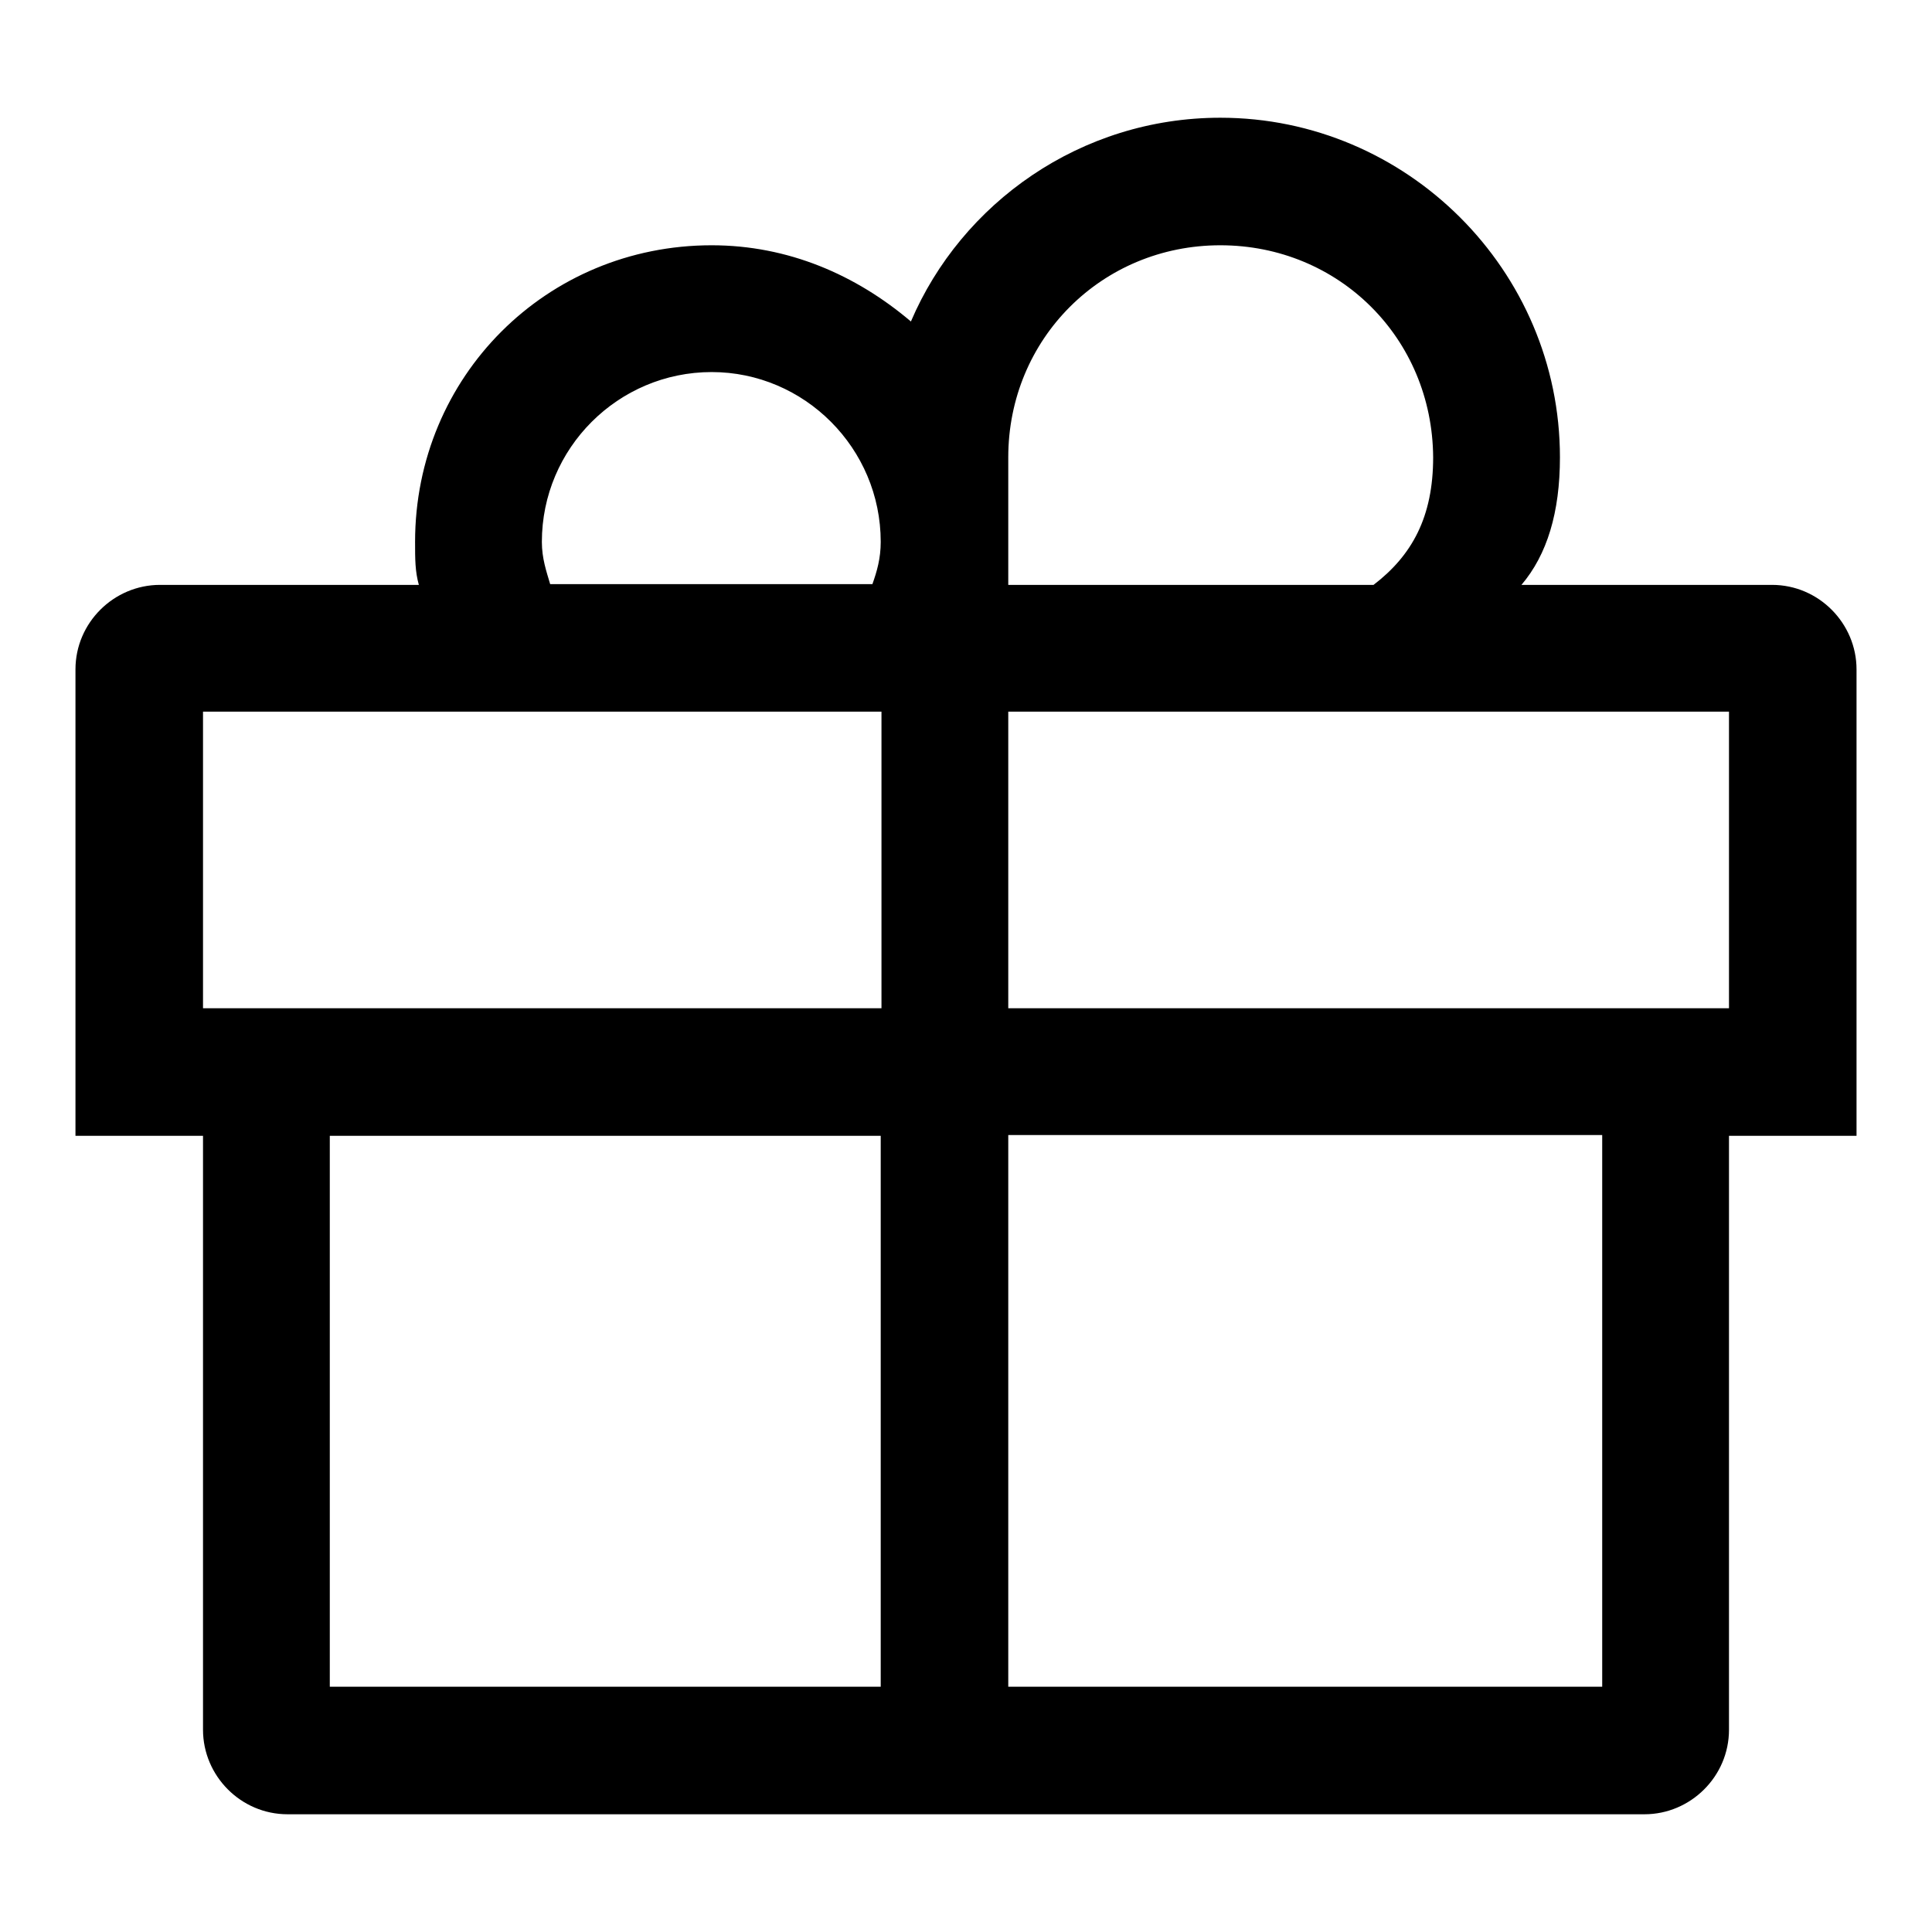
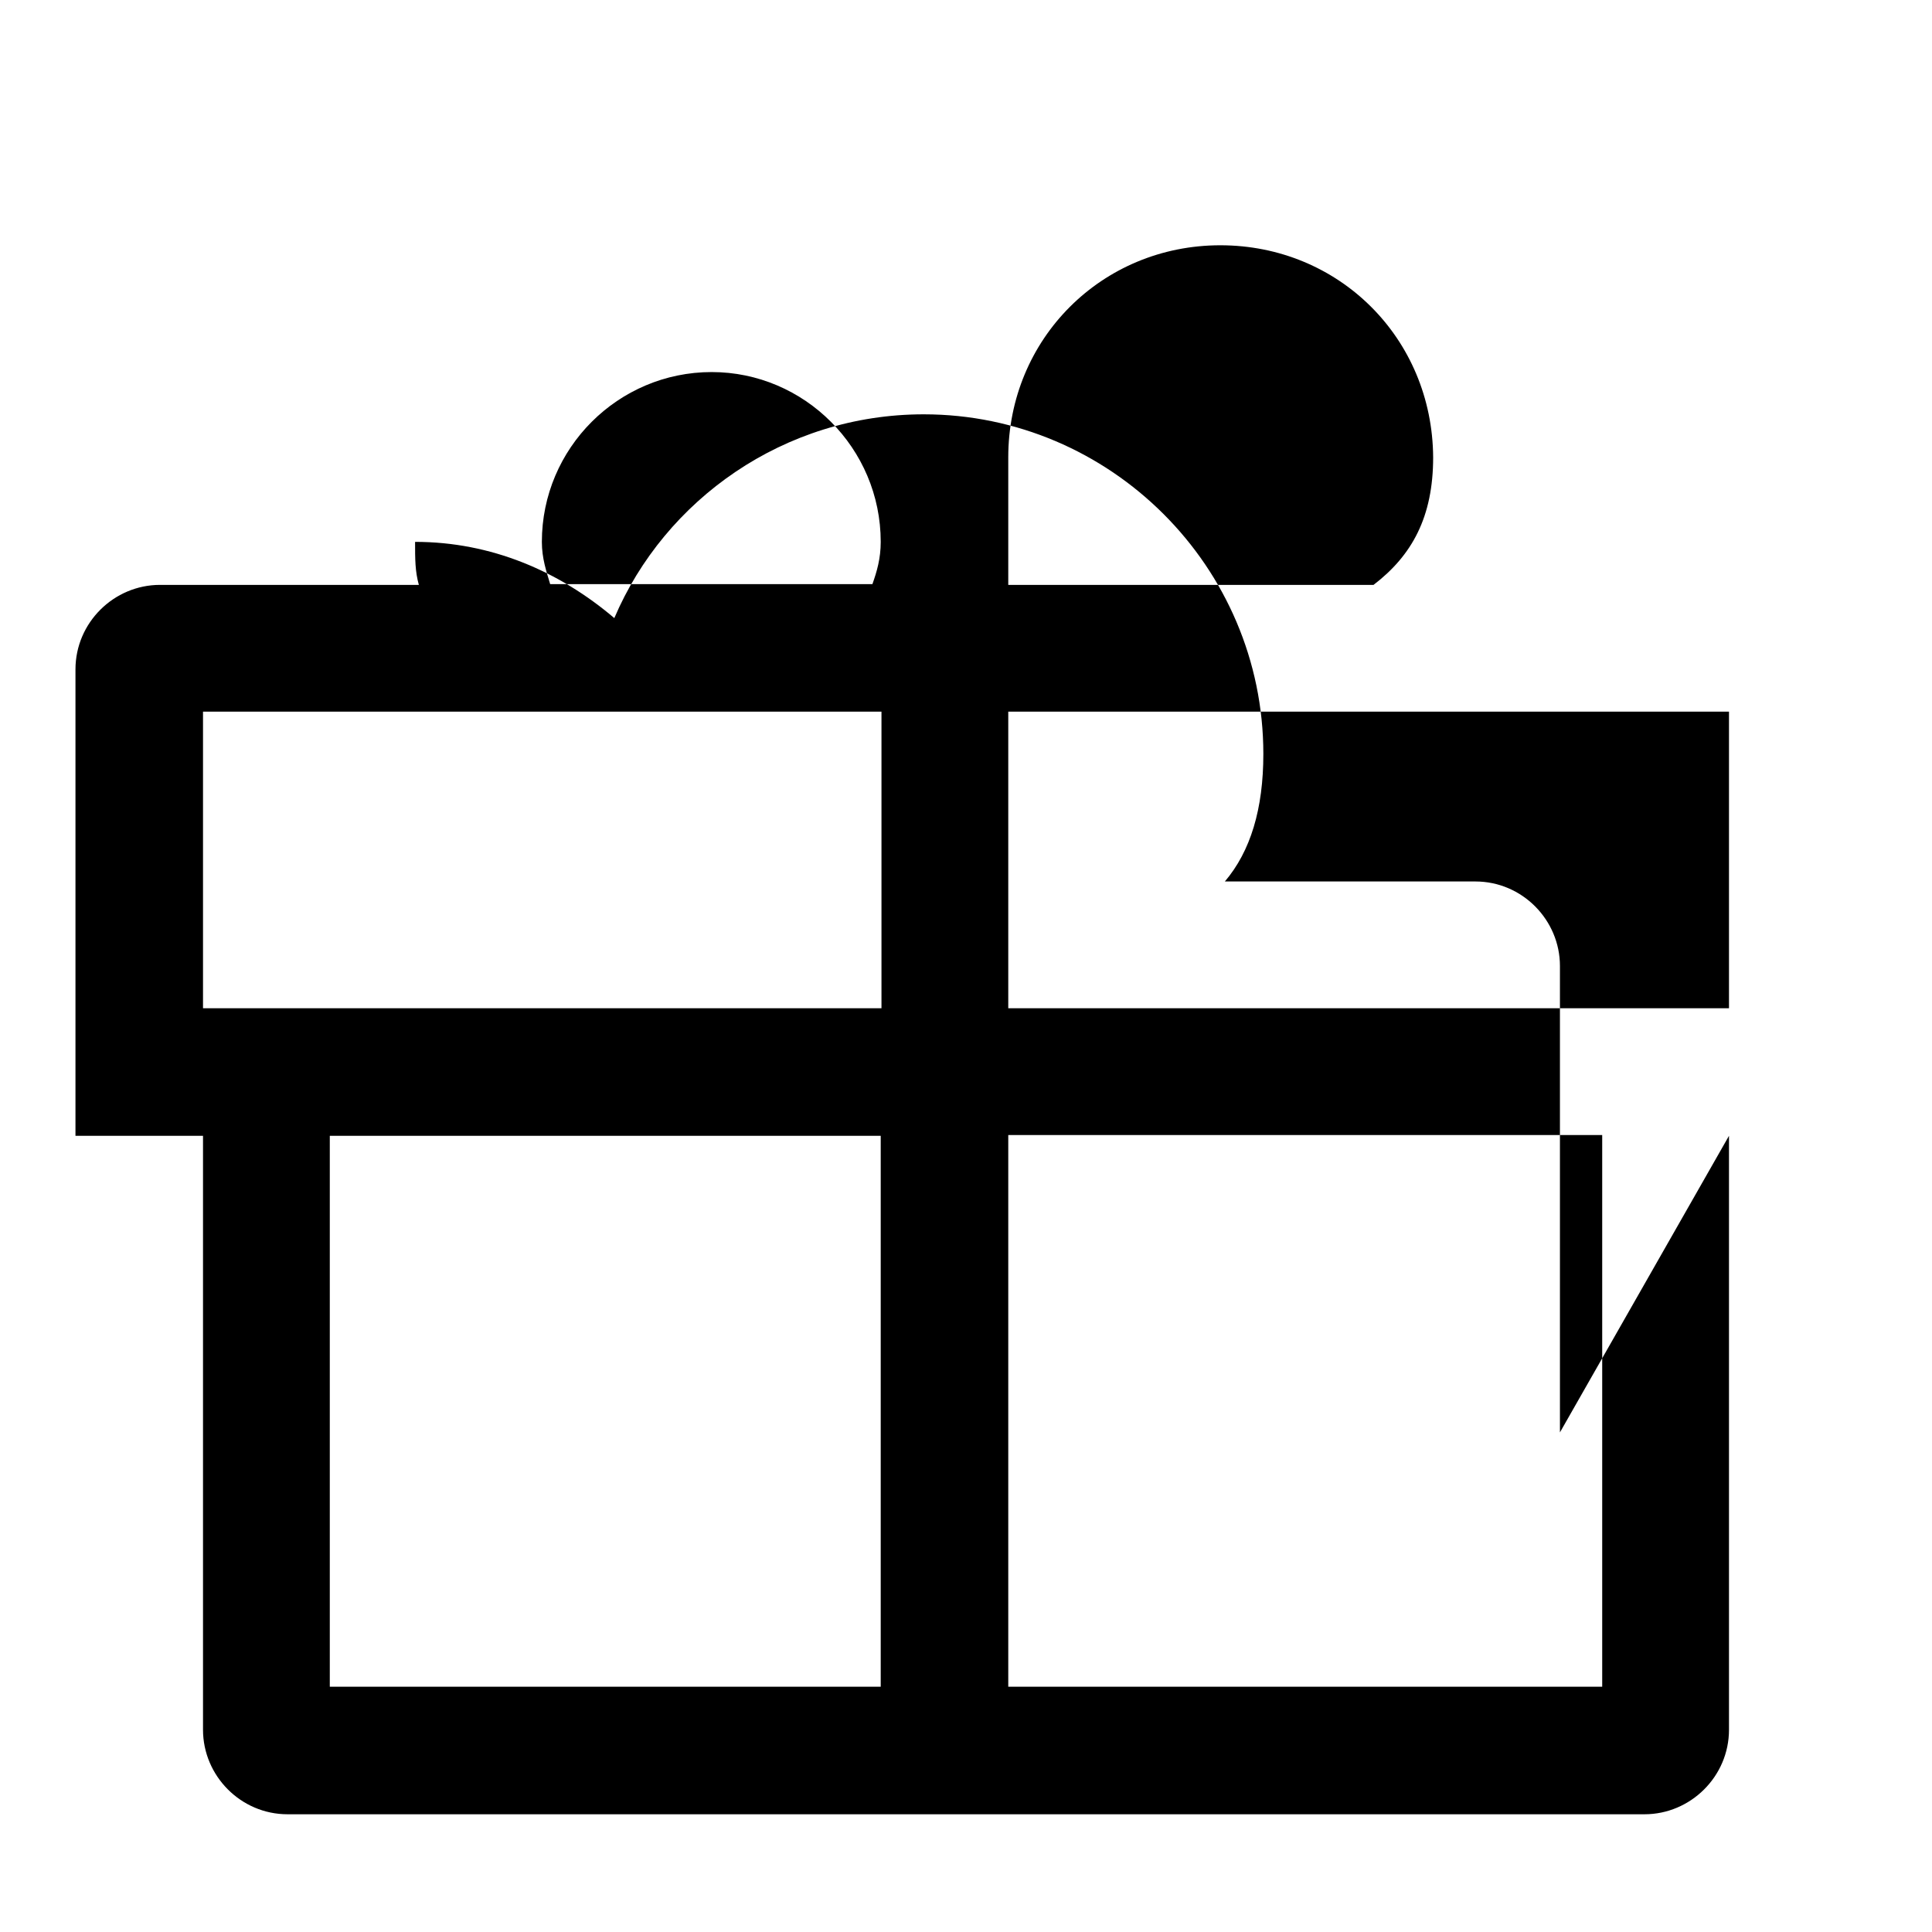
<svg xmlns="http://www.w3.org/2000/svg" version="1.1" x="0px" y="0px" viewBox="0 0 256 256" enable-background="new 0 0 256 256" xml:space="preserve">
  <g>
    <g>
-       <path fill="#000000" d="M229.1,150.5v78.7c0,6.2-5.1,11.2-11.2,11.2h-84.3h-16.9H38.1c-6.2,0-11.2-5.1-11.2-11.2v-78.7H10V88.7c0-6.2,5.1-11.2,11.2-11.2h34.3C55,75.7,55,74.1,55,71.8c0-21.9,17.4-39.3,39.3-39.3c10.1,0,19.1,3.9,26.4,10.1c6.7-15.7,22.5-27,41-27c24.7,0,45,20.2,45,45c0,7.3-1.7,12.9-5.1,16.9h33.2c6.2,0,11.2,5.1,11.2,11.2v61.8L229.1,150.5L229.1,150.5z M94.3,49.3c-12.4,0-22.5,10.1-22.5,22.5c0,2.2,0.6,3.9,1.1,5.6h42.7c0.6-1.7,1.1-3.4,1.1-5.6C116.7,59.4,106.6,49.3,94.3,49.3z M116.7,94.3H26.9v39.3h89.9V94.3z M116.7,150.5h-73v73h73V150.5z M133.6,223.5h78.7v-73.1h-78.7V223.5z M161.7,32.5c-15.7,0-28.1,12.4-28.1,28.1v16.9h7.9h3.4h37.1c5.1-3.9,7.9-9,7.9-16.9C189.8,44.8,177.4,32.5,161.7,32.5z M229.1,94.3h-95.5v39.3h95.5V94.3z" />
+       <path fill="#000000" d="M229.1,150.5v78.7c0,6.2-5.1,11.2-11.2,11.2h-84.3h-16.9H38.1c-6.2,0-11.2-5.1-11.2-11.2v-78.7H10V88.7c0-6.2,5.1-11.2,11.2-11.2h34.3C55,75.7,55,74.1,55,71.8c10.1,0,19.1,3.9,26.4,10.1c6.7-15.7,22.5-27,41-27c24.7,0,45,20.2,45,45c0,7.3-1.7,12.9-5.1,16.9h33.2c6.2,0,11.2,5.1,11.2,11.2v61.8L229.1,150.5L229.1,150.5z M94.3,49.3c-12.4,0-22.5,10.1-22.5,22.5c0,2.2,0.6,3.9,1.1,5.6h42.7c0.6-1.7,1.1-3.4,1.1-5.6C116.7,59.4,106.6,49.3,94.3,49.3z M116.7,94.3H26.9v39.3h89.9V94.3z M116.7,150.5h-73v73h73V150.5z M133.6,223.5h78.7v-73.1h-78.7V223.5z M161.7,32.5c-15.7,0-28.1,12.4-28.1,28.1v16.9h7.9h3.4h37.1c5.1-3.9,7.9-9,7.9-16.9C189.8,44.8,177.4,32.5,161.7,32.5z M229.1,94.3h-95.5v39.3h95.5V94.3z" />
    </g>
  </g>
</svg>